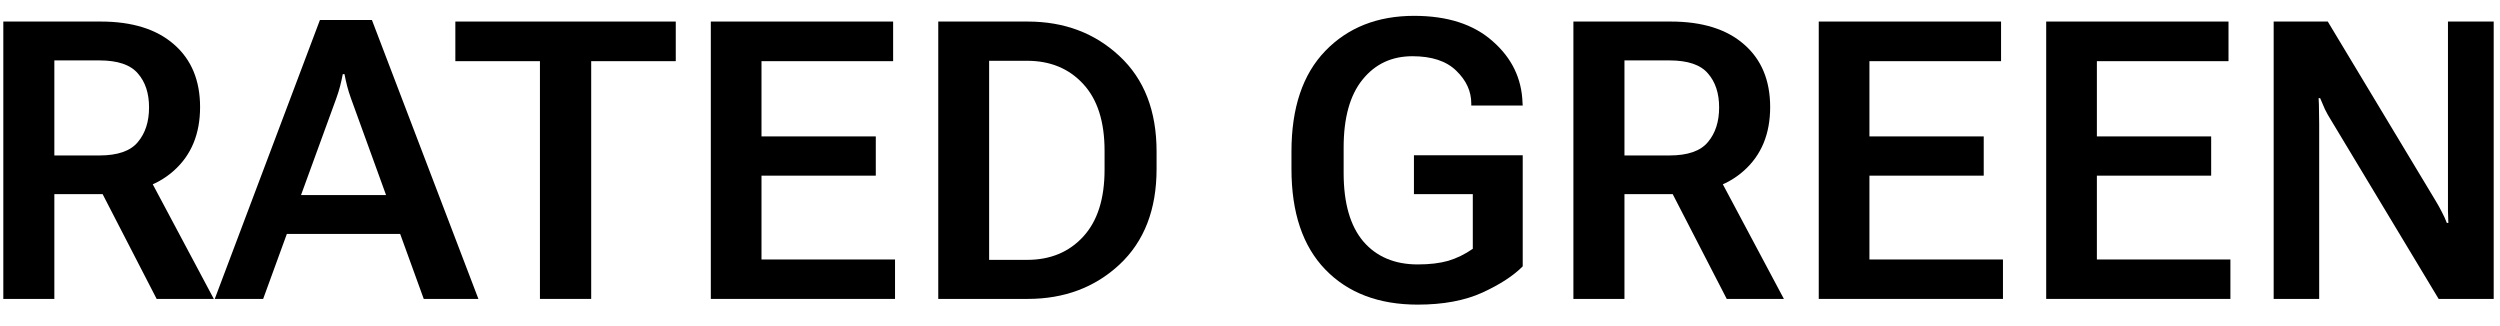
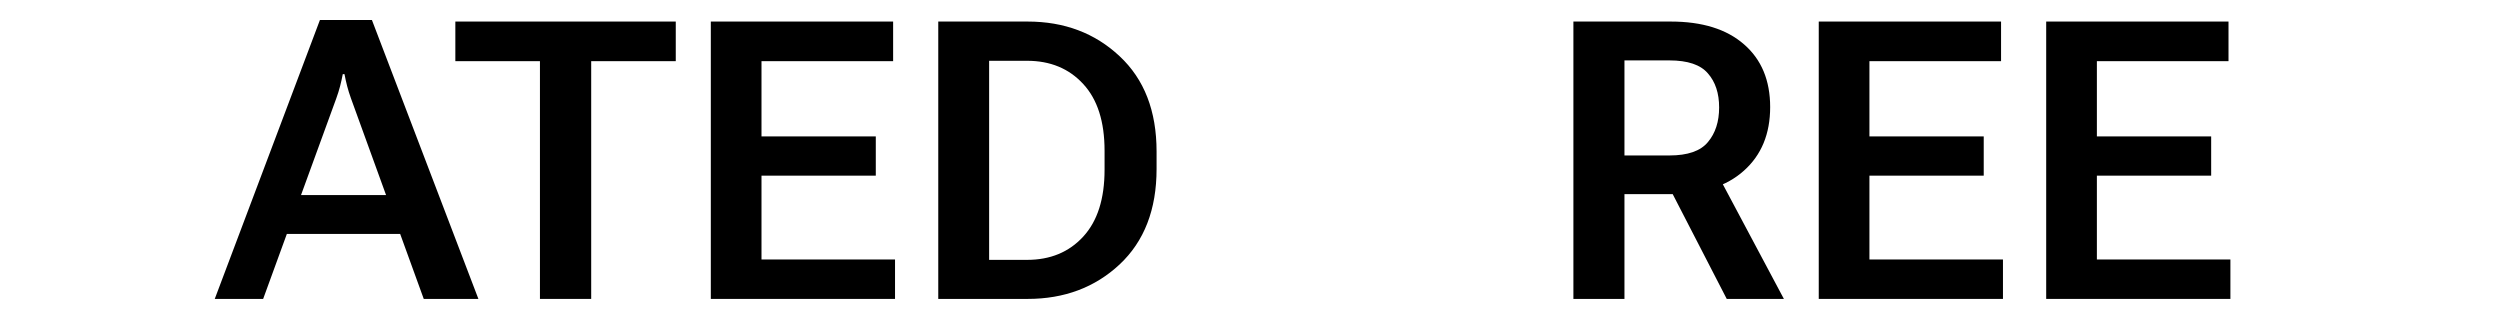
<svg xmlns="http://www.w3.org/2000/svg" viewBox="0 0 92 12" fill="none">
-   <path d="M0.122 11V0.793H3.704C4.863 0.793 5.763 1.073 6.403 1.634C7.043 2.19 7.363 2.959 7.363 3.94C7.363 4.927 7.041 5.707 6.396 6.282C5.756 6.857 4.858 7.144 3.704 7.144H2V11H0.122ZM2 5.721H3.655C4.328 5.721 4.8 5.558 5.071 5.23C5.347 4.903 5.485 4.478 5.485 3.954C5.485 3.431 5.347 3.013 5.071 2.7C4.8 2.382 4.328 2.223 3.655 2.223H2V5.721ZM5.765 11L3.339 6.296L5.288 6.156L7.868 11H5.765Z" fill="black" />
  <path d="M7.903 11L11.773 0.737H13.687L17.605 11H15.594L12.915 3.618C12.86 3.464 12.813 3.314 12.775 3.169C12.738 3.024 12.705 2.877 12.677 2.728H12.614C12.586 2.877 12.553 3.024 12.516 3.169C12.479 3.314 12.432 3.464 12.376 3.618L9.684 11H7.903ZM9.922 8.609L10.392 7.179H14.991L15.46 8.609H9.922Z" fill="black" />
  <path d="M16.757 2.251V0.793H24.868V2.251H21.756V11H19.87V2.251H16.757Z" fill="black" />
  <path d="M26.158 11V0.793H32.867V2.251H28.023V5.02H32.229V6.464H28.023V9.549H32.937V11H26.158Z" fill="black" />
  <path d="M34.528 11V0.793H37.816C39.167 0.793 40.295 1.218 41.202 2.069C42.109 2.915 42.562 4.083 42.562 5.574V6.219C42.562 7.71 42.109 8.88 41.202 9.731C40.295 10.577 39.167 11 37.816 11H34.528ZM36.4 9.563H37.795C38.65 9.563 39.34 9.278 39.863 8.707C40.387 8.137 40.648 7.317 40.648 6.247V5.546C40.648 4.476 40.387 3.658 39.863 3.092C39.34 2.522 38.65 2.237 37.795 2.237H36.4V9.563Z" fill="black" />
-   <path d="M47.526 6.219V5.574C47.526 3.966 47.941 2.732 48.773 1.872C49.605 1.012 50.694 0.583 52.04 0.583C53.265 0.583 54.227 0.893 54.928 1.515C55.634 2.132 56.001 2.889 56.029 3.786L56.036 3.884H54.143V3.807C54.143 3.359 53.959 2.957 53.589 2.601C53.225 2.246 52.687 2.069 51.977 2.069C51.215 2.069 50.603 2.356 50.14 2.931C49.678 3.501 49.446 4.333 49.446 5.427V6.366C49.446 7.474 49.687 8.313 50.168 8.883C50.654 9.448 51.323 9.731 52.173 9.731C52.608 9.731 52.982 9.687 53.295 9.598C53.608 9.504 53.91 9.357 54.199 9.156V7.144H52.033V5.714H56.036V9.801C55.695 10.147 55.2 10.469 54.55 10.768C53.9 11.063 53.108 11.21 52.173 11.21C50.739 11.21 49.605 10.78 48.773 9.92C47.941 9.06 47.526 7.827 47.526 6.219Z" fill="black" />
  <path d="M57.901 11V0.793H61.483C62.642 0.793 63.542 1.073 64.182 1.634C64.822 2.19 65.142 2.959 65.142 3.94C65.142 4.927 64.82 5.707 64.175 6.282C63.535 6.857 62.637 7.144 61.483 7.144H59.78V11H57.901ZM59.78 5.721H61.434C62.107 5.721 62.579 5.558 62.85 5.23C63.126 4.903 63.264 4.478 63.264 3.954C63.264 3.431 63.126 3.013 62.85 2.7C62.579 2.382 62.107 2.223 61.434 2.223H59.78V5.721ZM63.544 11L61.118 6.296L63.067 6.156L65.647 11H63.544Z" fill="black" />
  <path d="M66.93 11V0.793H73.639V2.251H68.795V5.02H73.001V6.464H68.795V9.549H73.709V11H66.93Z" fill="black" />
  <path d="M75.3 11V0.793H82.009V2.251H77.165V5.02H81.371V6.464H77.165V9.549H82.079V11H75.3Z" fill="black" />
-   <path d="M83.671 11V0.793H85.662L89.636 7.397C89.721 7.537 89.795 7.672 89.861 7.803C89.931 7.934 89.992 8.067 90.043 8.203H90.099C90.094 8.053 90.09 7.904 90.085 7.754C90.085 7.6 90.085 7.446 90.085 7.291V0.793H91.768V11H89.742L85.788 4.431C85.699 4.291 85.622 4.153 85.556 4.018C85.496 3.882 85.437 3.747 85.381 3.611H85.325C85.335 3.761 85.339 3.919 85.339 4.088C85.344 4.251 85.346 4.408 85.346 4.557V11H83.671Z" fill="black" />
</svg>